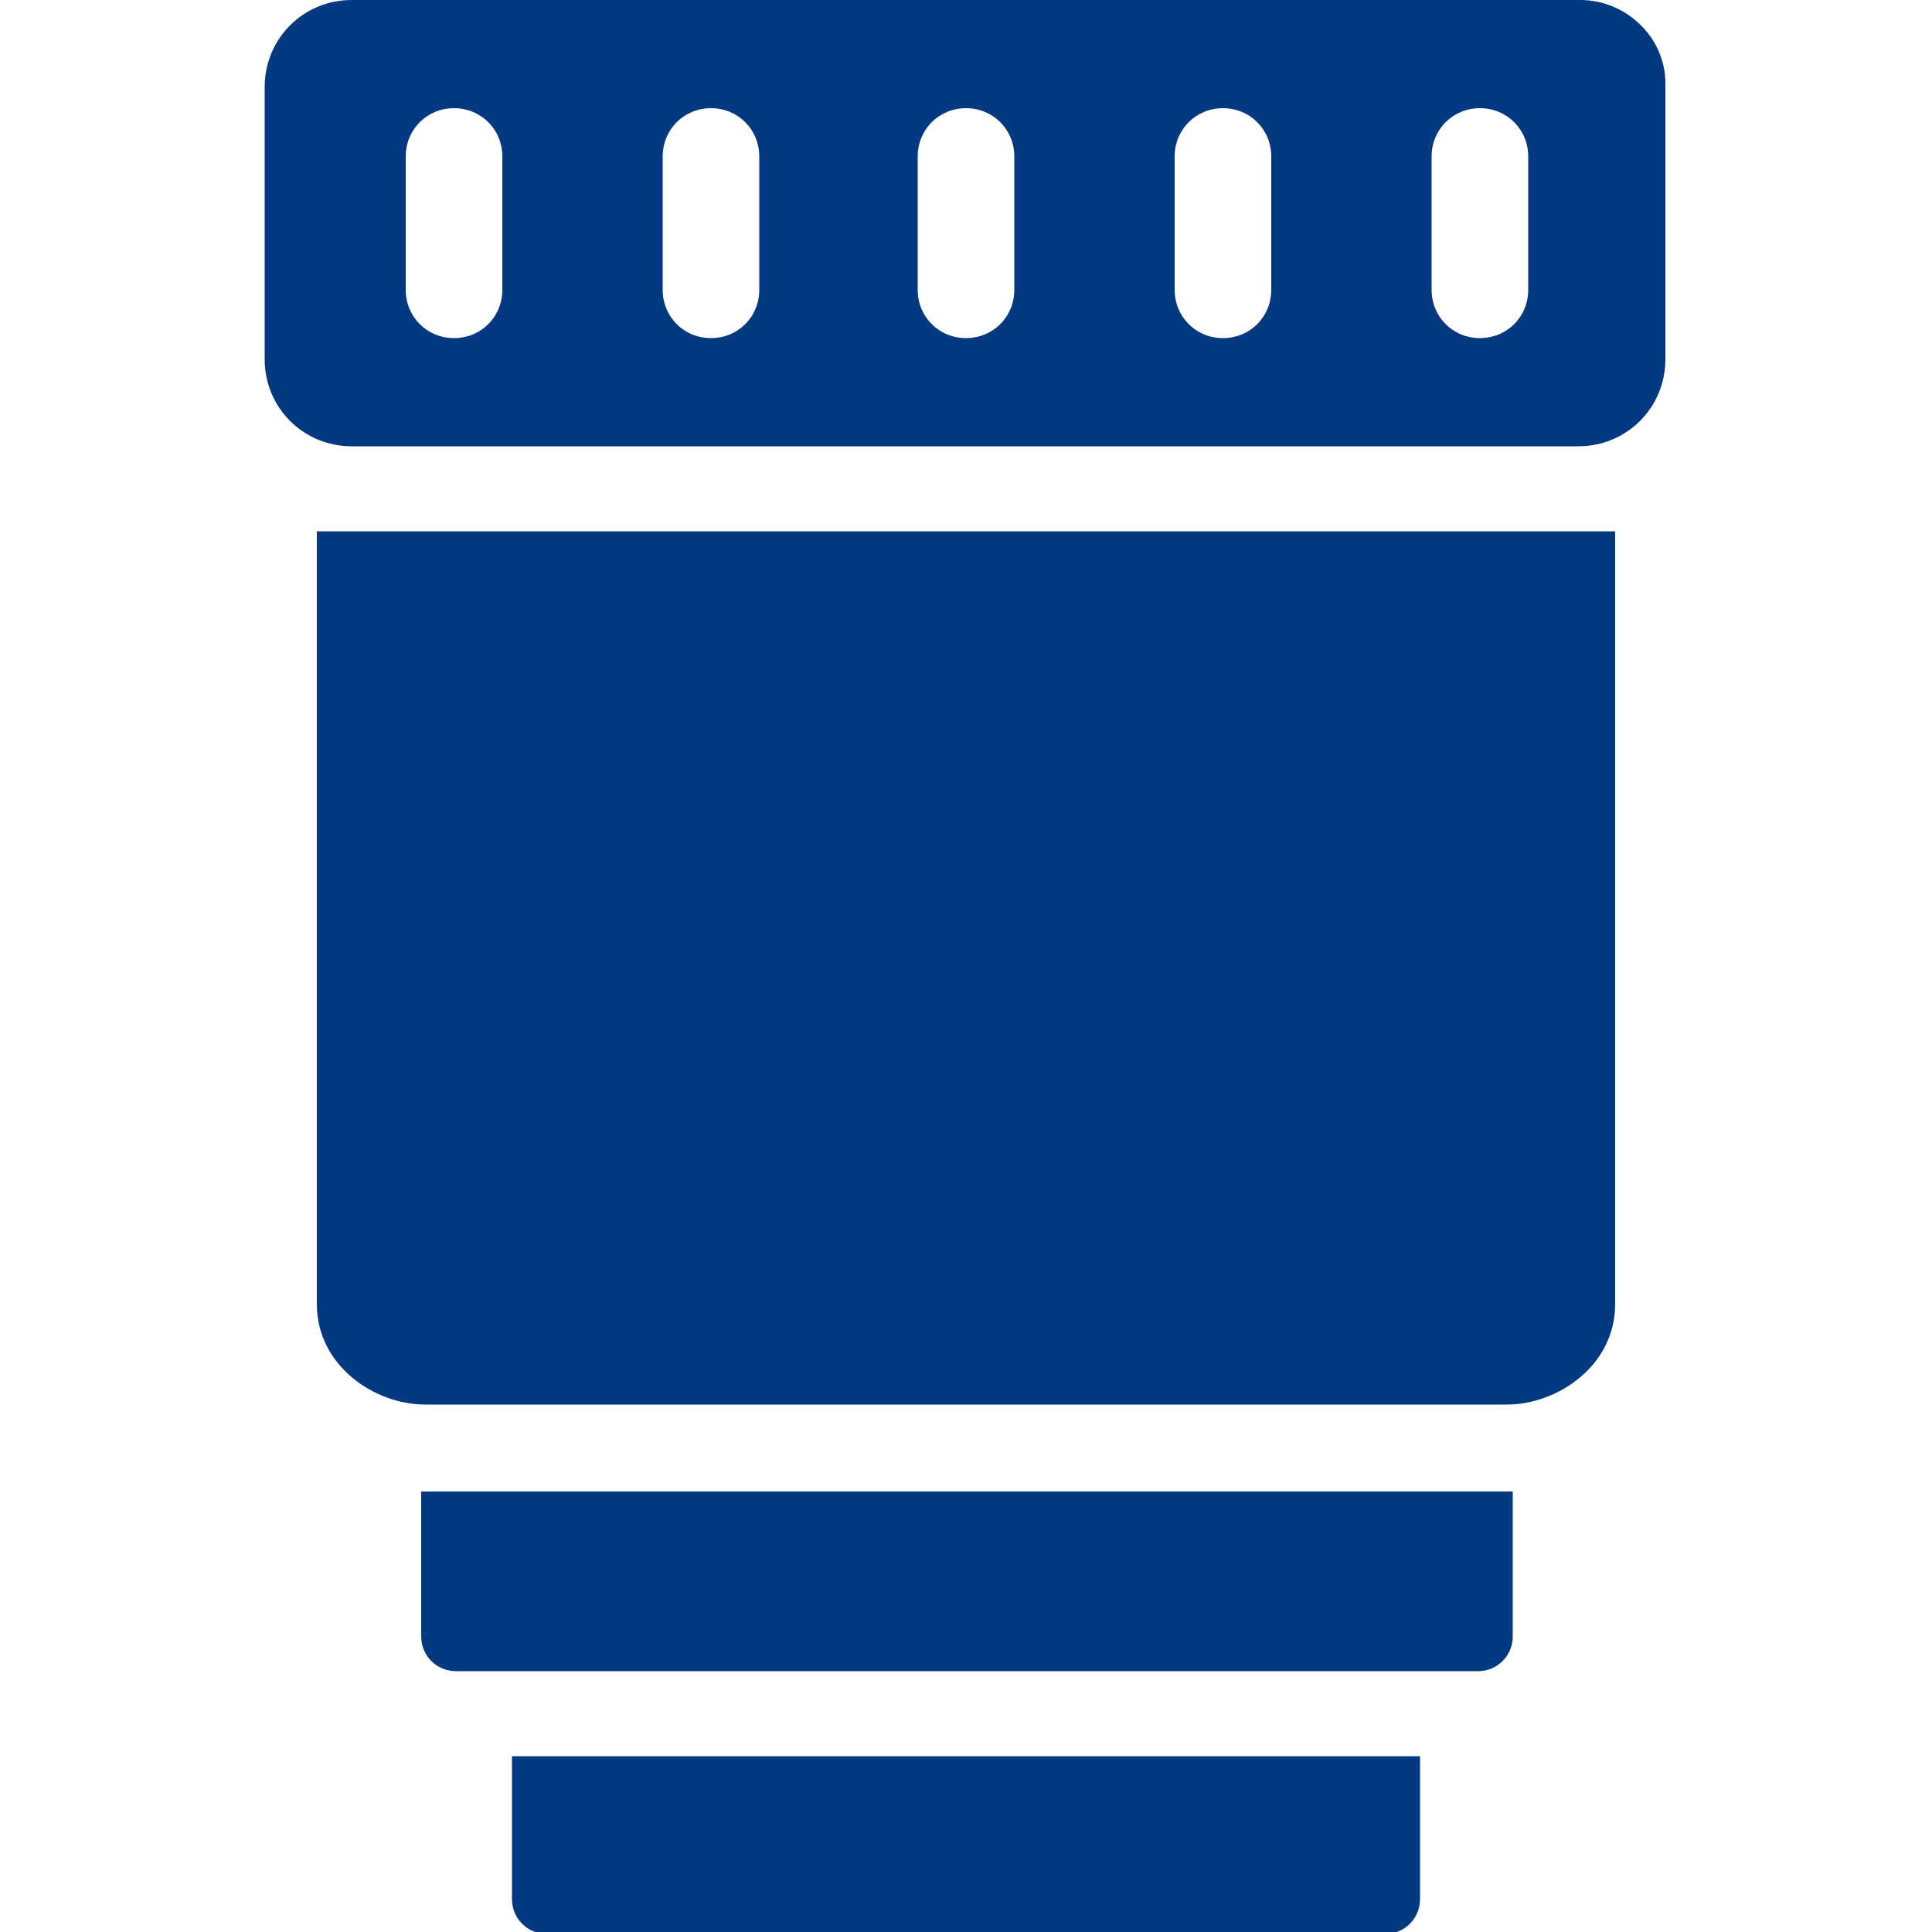
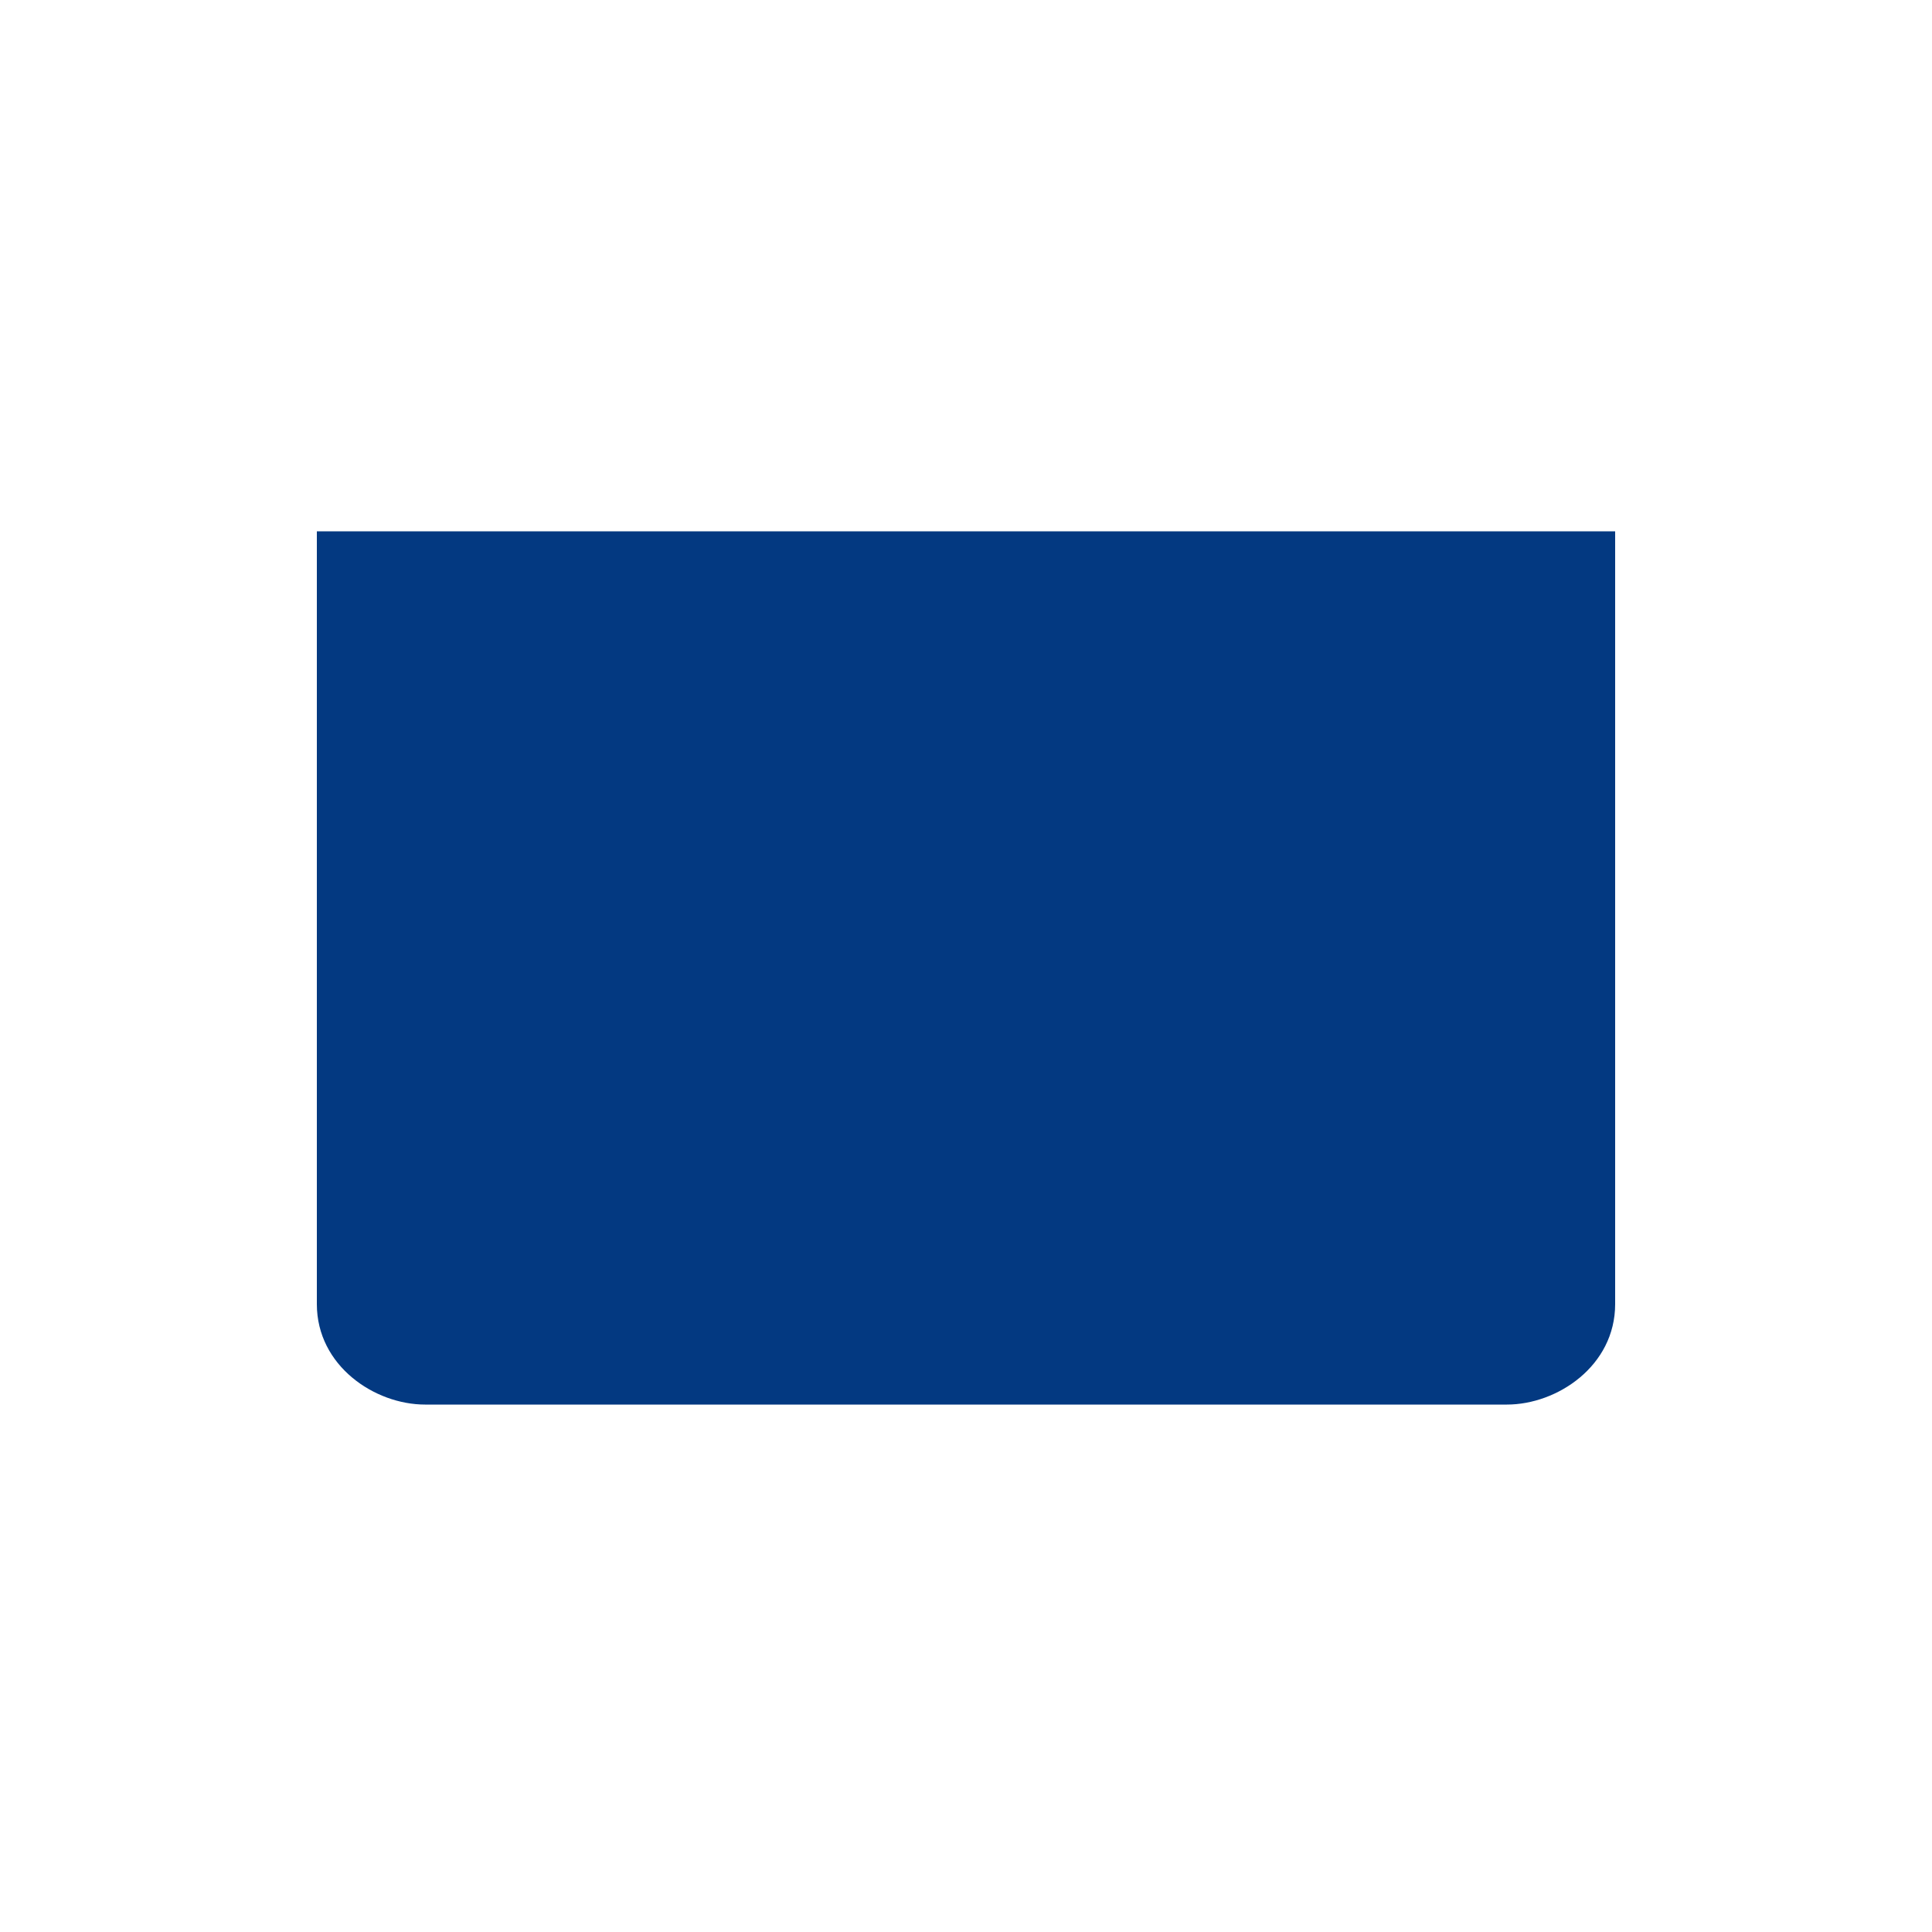
<svg xmlns="http://www.w3.org/2000/svg" version="1.1" x="0px" y="0px" viewBox="0 0 100 100" style="enable-background:new 0 0 100 100;" xml:space="preserve">
  <style type="text/css">
	.st0{display:none;}
	.st1{display:inline;}
	.st2{fill:#033981;}
</style>
  <g id="contents" class="st0">
    <g class="st1">
-       <path class="st2" d="M50,0C22.4,0,0,22.4,0,50s22.4,50,50,50s50-22.4,50-50S77.6,0,50,0z M78.3,78.3C70.8,85.9,60.7,90.1,50,90.1    c-10.7,0-20.8-4.2-28.3-11.7C14.1,70.8,9.9,60.7,9.9,50c0-10.7,4.2-20.8,11.7-28.3S39.3,9.9,50,9.9c10.7,0,20.8,4.2,28.3,11.7    c7.6,7.6,11.7,17.6,11.7,28.3C90.1,60.7,85.9,70.8,78.3,78.3z" />
-       <polyline class="st2" points="41.1,75.6 82.8,33.9 73.2,24.4 41.1,56.5 26.8,42.2 17.2,51.7   " />
-     </g>
+       </g>
  </g>
  <g id="レイヤー_2">
    <g>
      <g>
-         <path class="st2" d="M21.8,77.2v7.5c0,1,0.8,1.8,1.8,1.8h52.9c1,0,1.8-0.8,1.8-1.8v-7.5H21.8z" />
-       </g>
+         </g>
      <g>
-         <path class="st2" d="M26.5,90.9v7.4c0,1,0.8,1.8,1.8,1.8h43.4c1,0,1.8-0.8,1.8-1.8v-7.4H26.5z" />
-       </g>
+         </g>
      <path class="st2" d="M16.4,27.5v40c0,3.2,3,5.2,5.6,5.2h56c2.6,0,5.6-2,5.6-5.2v-40H16.4z" />
-       <path class="st2" d="M81.8,0H18.2c-2.5,0-4.5,2-4.5,4.5v14.1c0,2.5,2,4.5,4.5,4.5h63.5c2.5,0,4.5-2,4.5-4.5V4.5    C86.3,2,84.2,0,81.8,0z M26,15c0,1.4-1.1,2.5-2.5,2.5c-1.4,0-2.5-1.1-2.5-2.5V8.1c0-1.4,1.1-2.5,2.5-2.5c1.4,0,2.5,1.1,2.5,2.5V15    z M39.3,15c0,1.4-1.1,2.5-2.5,2.5c-1.4,0-2.5-1.1-2.5-2.5V8.1c0-1.4,1.1-2.5,2.5-2.5c1.4,0,2.5,1.1,2.5,2.5V15z M52.5,15    c0,1.4-1.1,2.5-2.5,2.5c-1.4,0-2.5-1.1-2.5-2.5V8.1c0-1.4,1.1-2.5,2.5-2.5c1.4,0,2.5,1.1,2.5,2.5V15z M65.8,15    c0,1.4-1.1,2.5-2.5,2.5c-1.4,0-2.5-1.1-2.5-2.5V8.1c0-1.4,1.1-2.5,2.5-2.5c1.4,0,2.5,1.1,2.5,2.5V15z M79.1,15    c0,1.4-1.1,2.5-2.5,2.5c-1.4,0-2.5-1.1-2.5-2.5V8.1c0-1.4,1.1-2.5,2.5-2.5c1.4,0,2.5,1.1,2.5,2.5V15z" />
    </g>
  </g>
</svg>